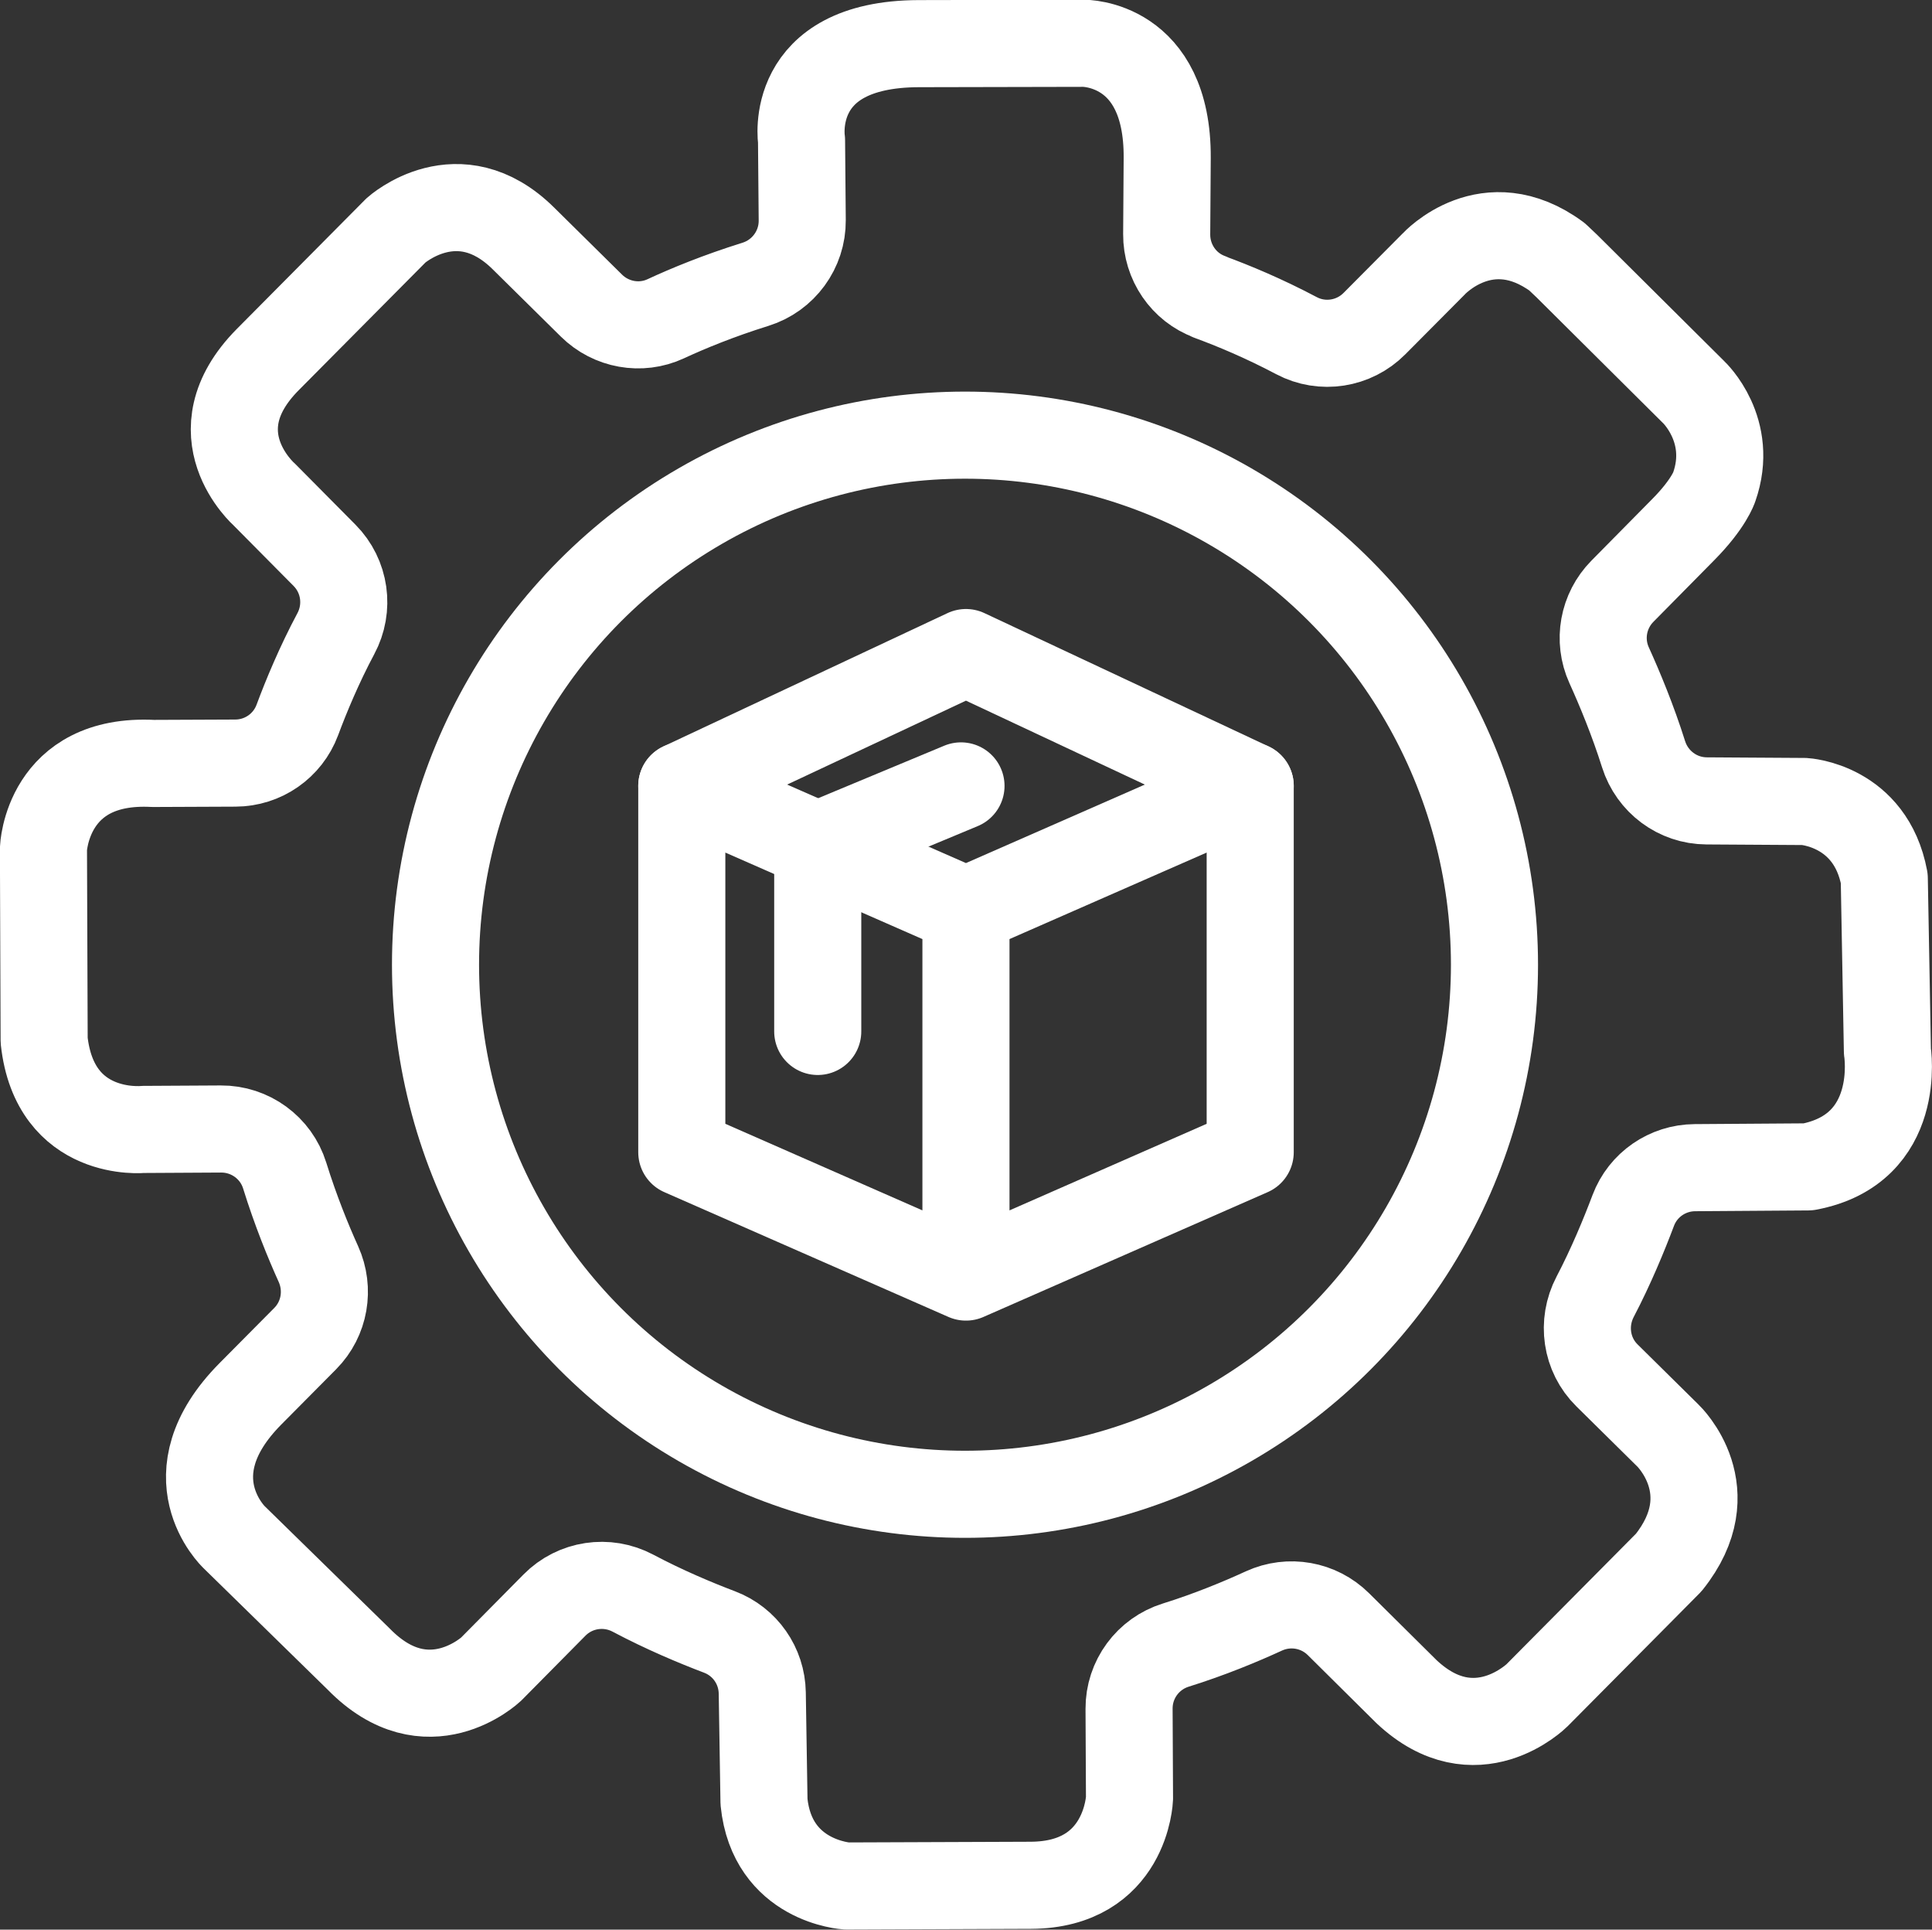
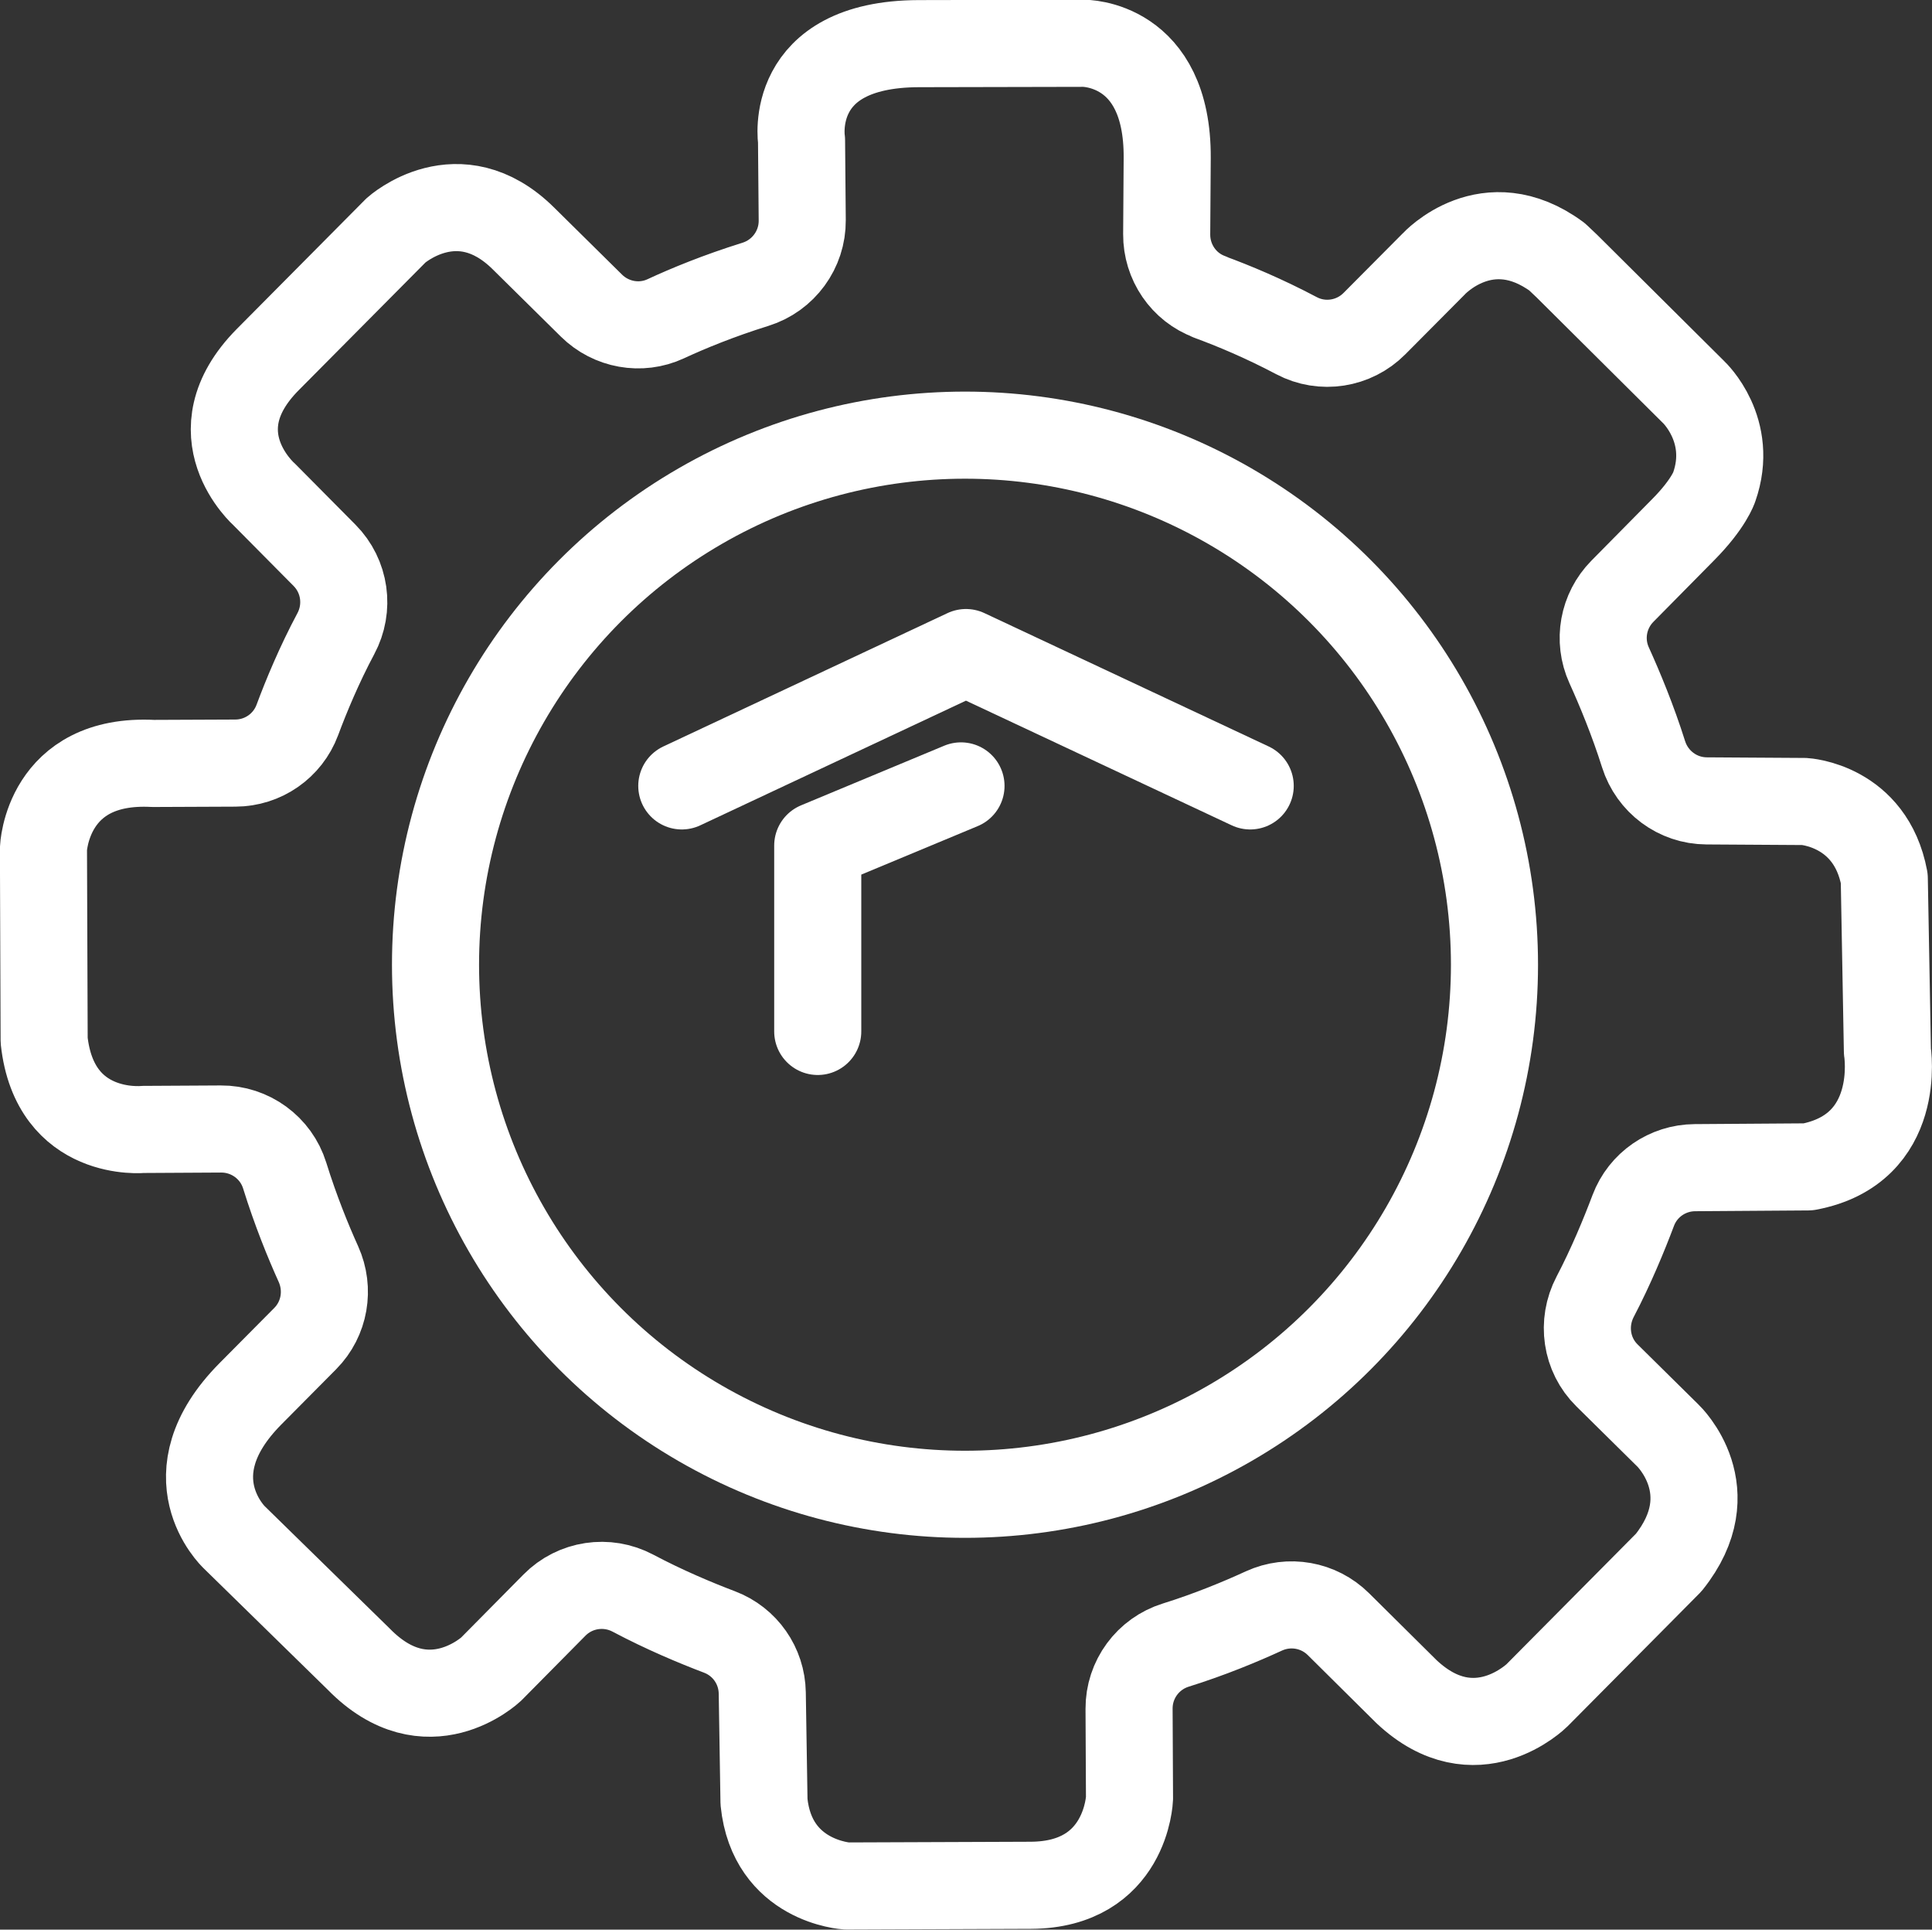
<svg xmlns="http://www.w3.org/2000/svg" id="Ebene_2" data-name="Ebene 2" viewBox="0 0 221.85 221.54">
  <rect x="0" y="0" width="221.85" height="221.54" fill="#333333" stroke="none" />
  <defs>
    <style>
      .cls-1, .cls-2 {
        fill: none;
        stroke: #fff;
        stroke-linecap: round;
        stroke-linejoin: round;
        stroke-width: 10px;
      }

      .cls-2 {
        fill-rule: evenodd;
      }
    </style>
  </defs>
  <g id="Main_Layer" data-name="Main Layer">
    <g>
      <g>
        <path class="cls-2" d="m138.93,34.11c2.67.98,6.17,2.43,9.95,4.43,2.95,1.56,6.59.99,8.94-1.38l6.82-6.86s6.13-6.71,14.15-.82l1.13,1.07,14.57,14.48s4.65,4.35,2.35,10.89c0,0-.6,1.9-3.55,4.88l-6.99,7.08c-2.22,2.25-2.83,5.62-1.53,8.49,1.23,2.71,2.74,6.35,3.96,10.22,1,3.17,3.91,5.34,7.23,5.36l11.24.07s7.59.42,9.17,8.83l.36,19.84s1.82,11.24-9.1,13.28l-13.01.09c-3.14.02-5.96,1.96-7.07,4.9-1.06,2.81-2.57,6.47-4.38,9.92-1.57,3-1.05,6.66,1.36,9.03l7.01,6.92s6.66,6.34.08,14.56l-3.47,3.5-11.66,11.75s-7.05,7.01-14.96-.4l-7.84-7.77c-2.26-2.24-5.66-2.84-8.55-1.52-2.65,1.22-6.21,2.7-10.12,3.92-3.2.99-5.39,3.96-5.37,7.32l.05,10.27s-.34,9.93-11.32,9.99l-21.15.08s-8.57-.49-9.5-9.66l-.2-12.5c-.05-3.12-1.98-5.89-4.9-7-2.74-1.04-6.33-2.54-9.95-4.46-2.98-1.58-6.64-1.03-9.01,1.37l-7.28,7.36s-7.31,6.91-15.19-1.15l-14.32-14.01s-7.45-7.04,1.87-16.45l6.3-6.35c2.24-2.26,2.82-5.66,1.51-8.56-1.17-2.59-2.61-6.11-3.87-10.16-.99-3.19-3.97-5.36-7.32-5.34l-8.94.05s-10.13,1.03-11.36-10.22l-.08-22.01s.38-10.43,12.6-9.79l9.44-.04c3.17-.01,6-1.97,7.11-4.94,1.03-2.77,2.53-6.37,4.42-9.91,1.59-2.96,1.08-6.61-1.29-9l-6.92-6.98s-8-7.01.39-15.49l14.74-14.85s7.15-6.44,14.61.92l7.83,7.73c2.25,2.22,5.65,2.84,8.52,1.51,2.54-1.18,6.05-2.63,10.31-3.96,3.21-1,5.4-3.99,5.37-7.35l-.08-9.19s-1.72-11.04,13.45-11.09l18.93-.04s9.69-.14,9.61,13.17l-.06,8.75c-.02,3.19,1.94,6.09,4.94,7.19Z" />
        <circle class="cls-1" cx="110.81" cy="110.76" r="60.8" />
      </g>
      <g>
        <g>
-           <polyline class="cls-2" points="110.92 104.55 143.56 90.23 143.56 132.29 110.92 146.62 110.92 104.55 78.29 90.23 78.29 132.29 110.92 146.62" />
          <polyline class="cls-2" points="143.56 90.23 110.92 74.92 78.29 90.23" />
        </g>
        <polyline class="cls-2" points="110.35 90.23 93.9 97.08 93.9 118.42" />
      </g>
    </g>
  </g>
</svg>